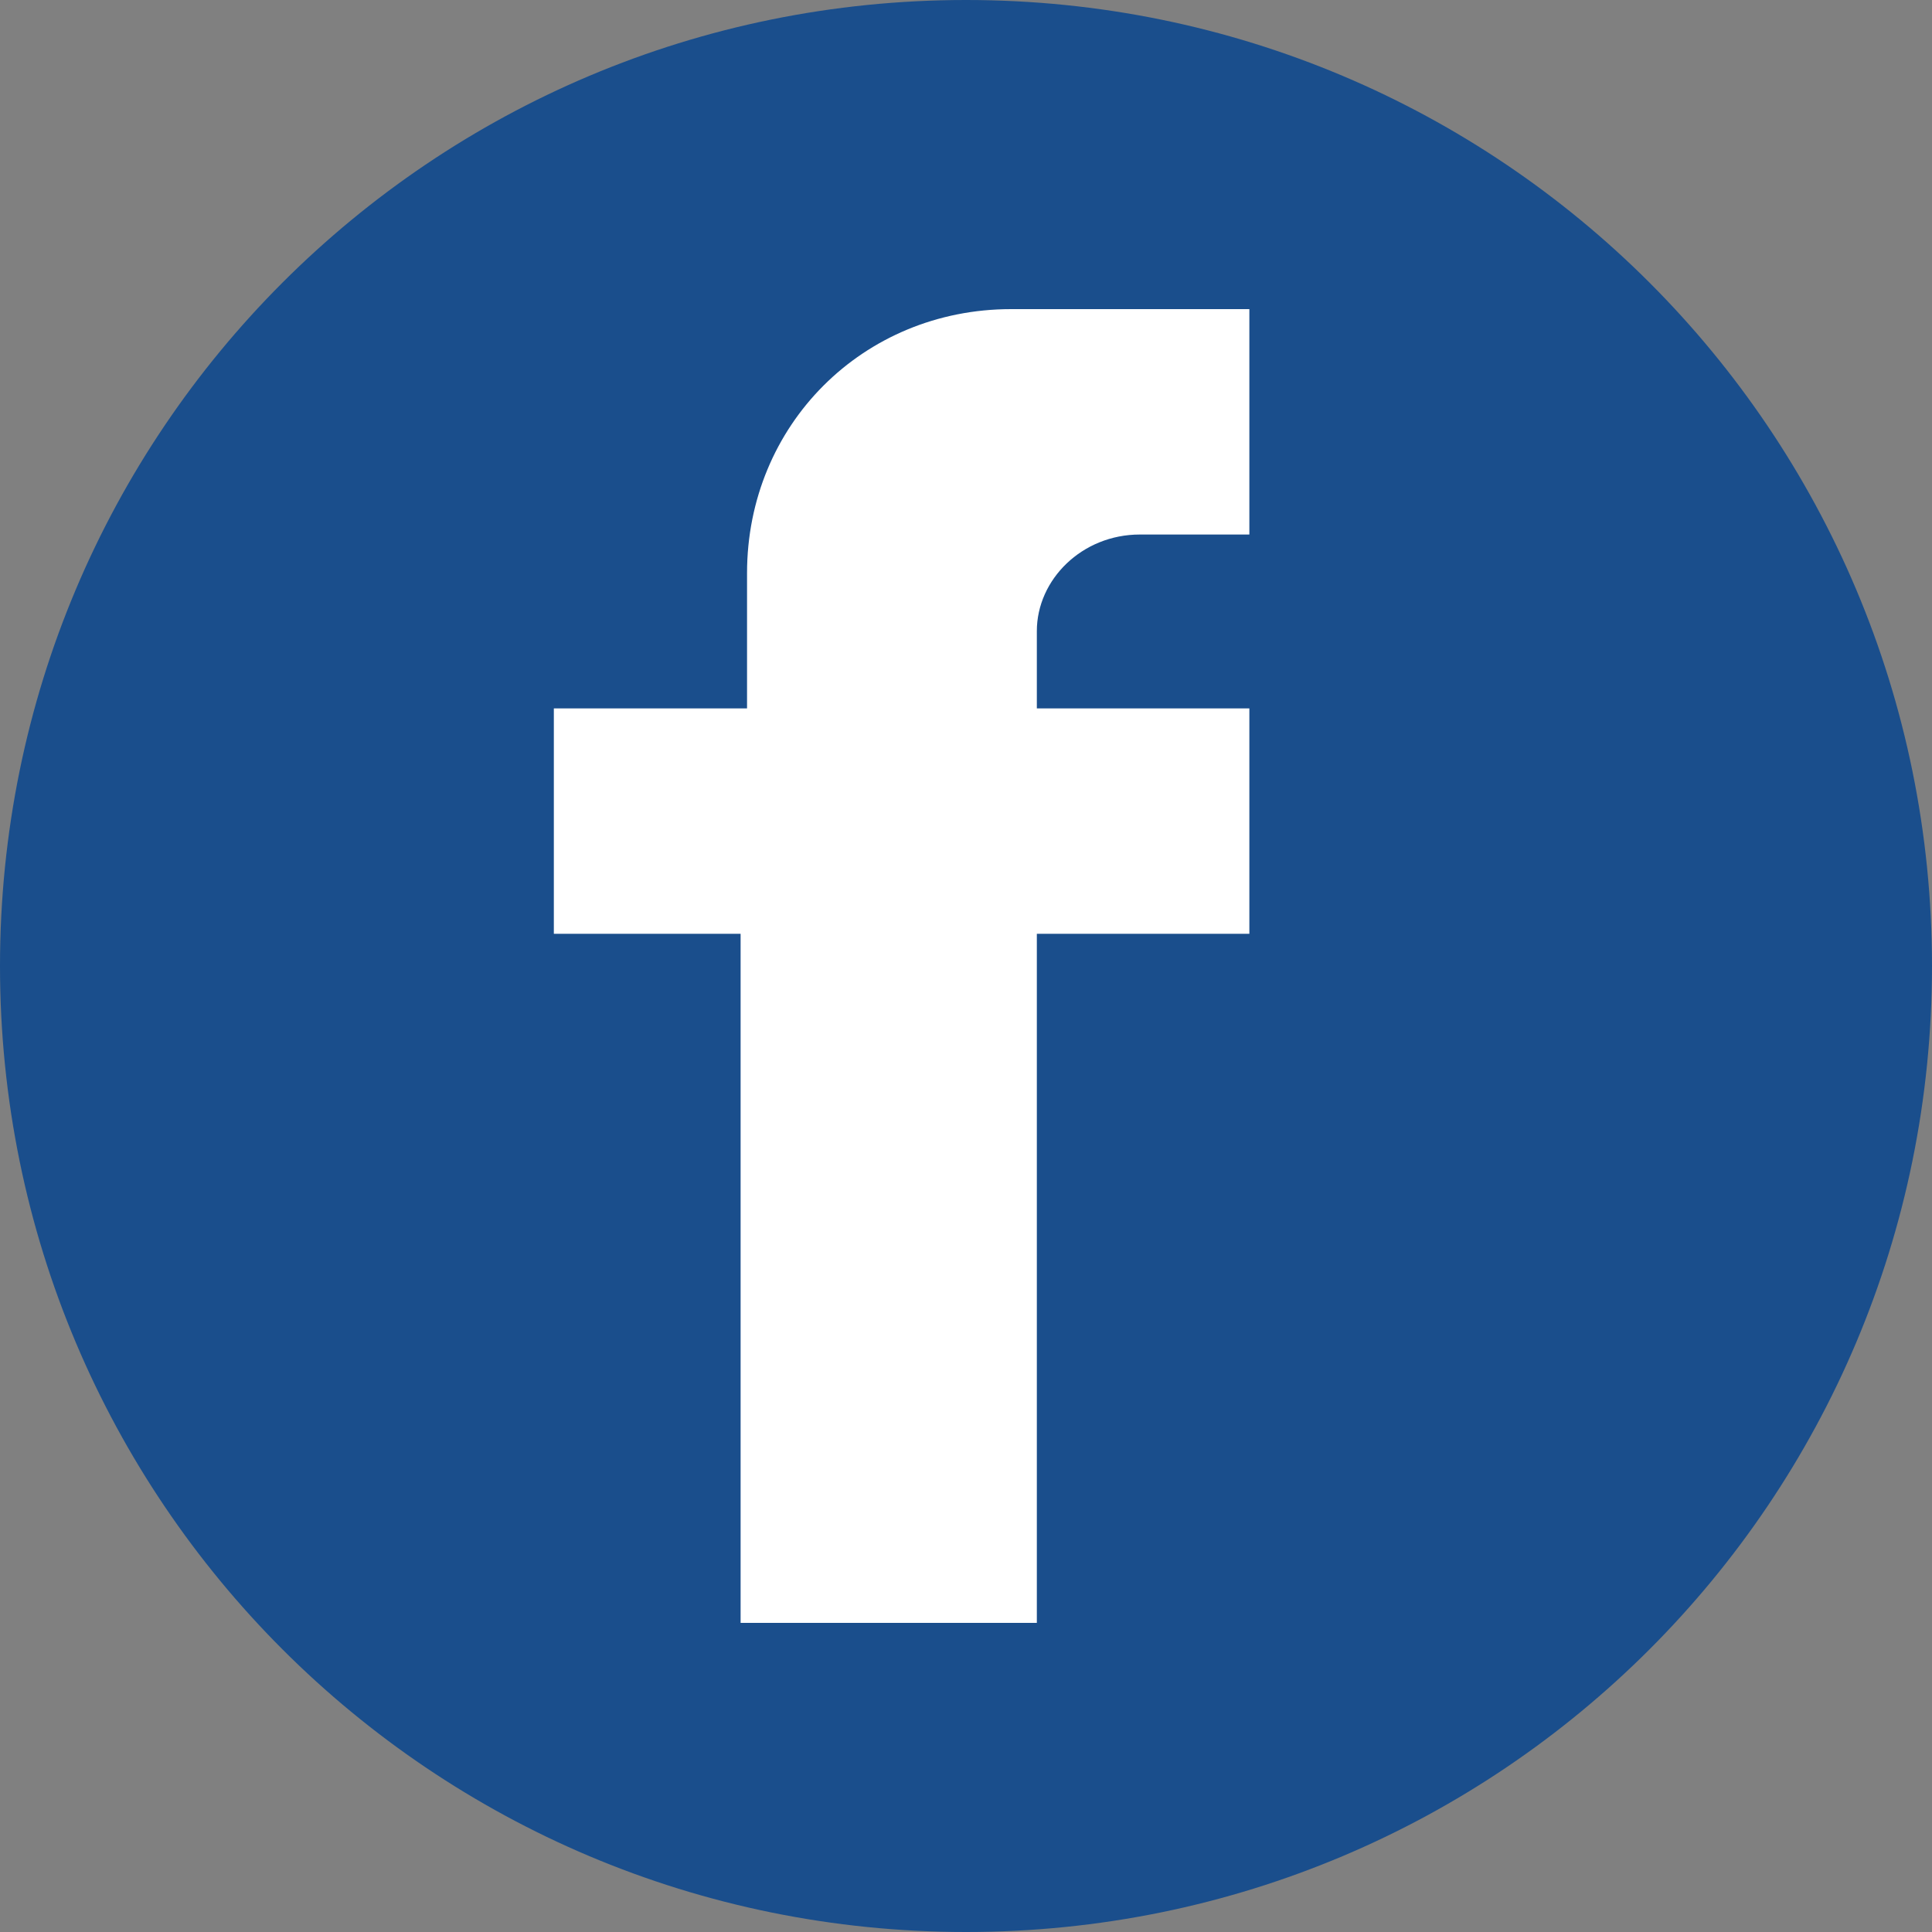
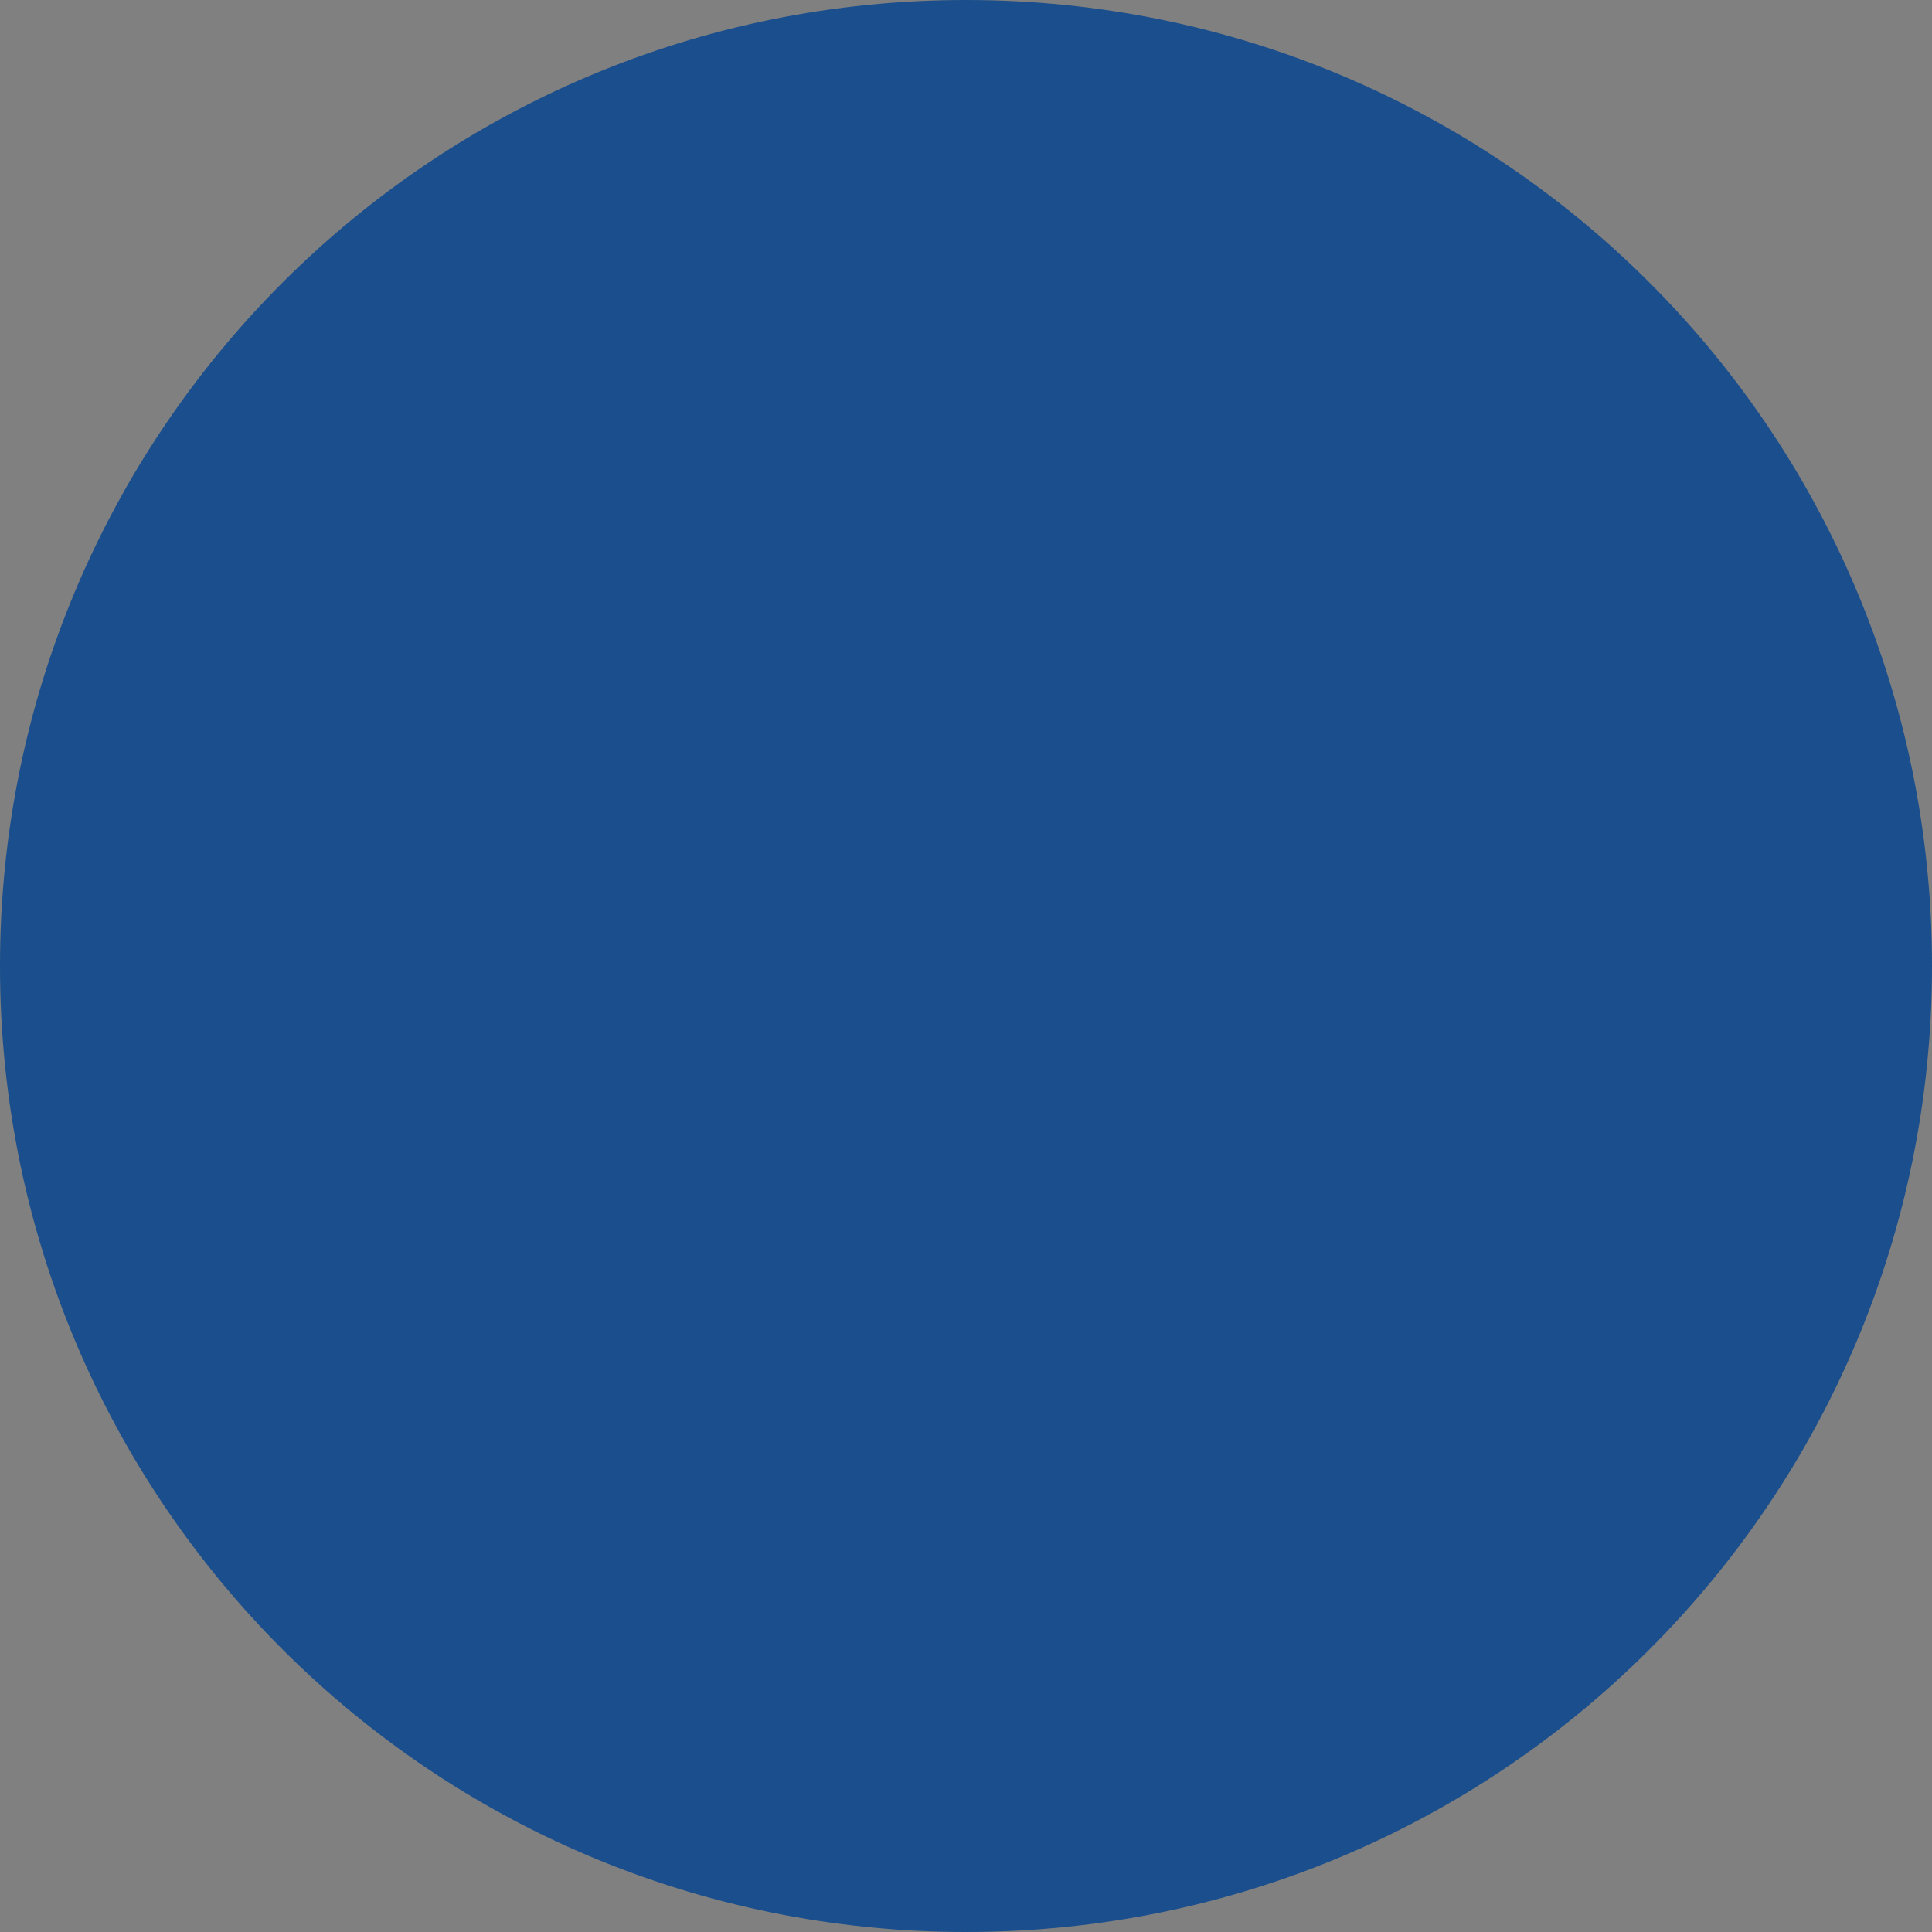
<svg xmlns="http://www.w3.org/2000/svg" version="1.1" id="Layer_1" x="0px" y="0px" viewBox="0 0 30 30" style="enable-background:new 0 0 30 30;" xml:space="preserve">
  <rect x="0" y="0" width="30" height="30" fill="#808080" stroke="none" />
  <style type="text/css">
	.st0{fill:#1A4E8C;}
	.st1{fill:#FFFFFF;}
</style>
  <g>
    <path class="st0" d="M15,0C6.7,0,0,6.7,0,15s6.7,15,15,15s15-6.7,15-15S23.3,0,15,0z" />
  </g>
-   <path class="st1" d="M17.7,8.3h1.7V4.8h-3.7c-2.3,0-4.1,1.8-4.1,4.1V11H8.6v3.5h2.9v10.7h4.6V14.5h3.3V11h-3.3V9.8  C16.1,9,16.8,8.3,17.7,8.3z" />
</svg>